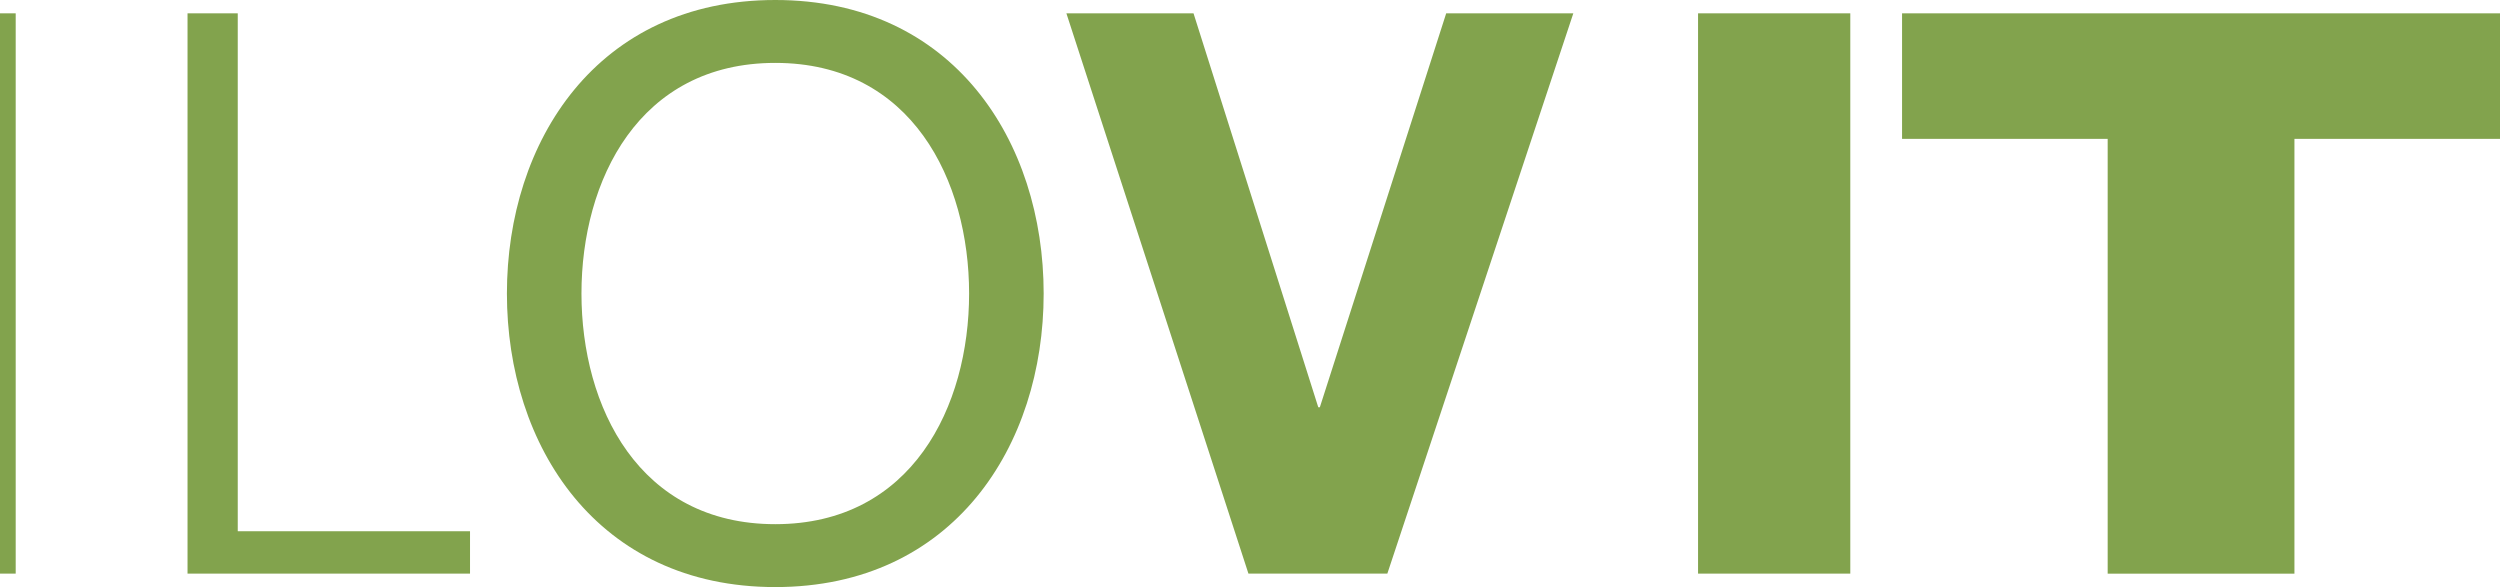
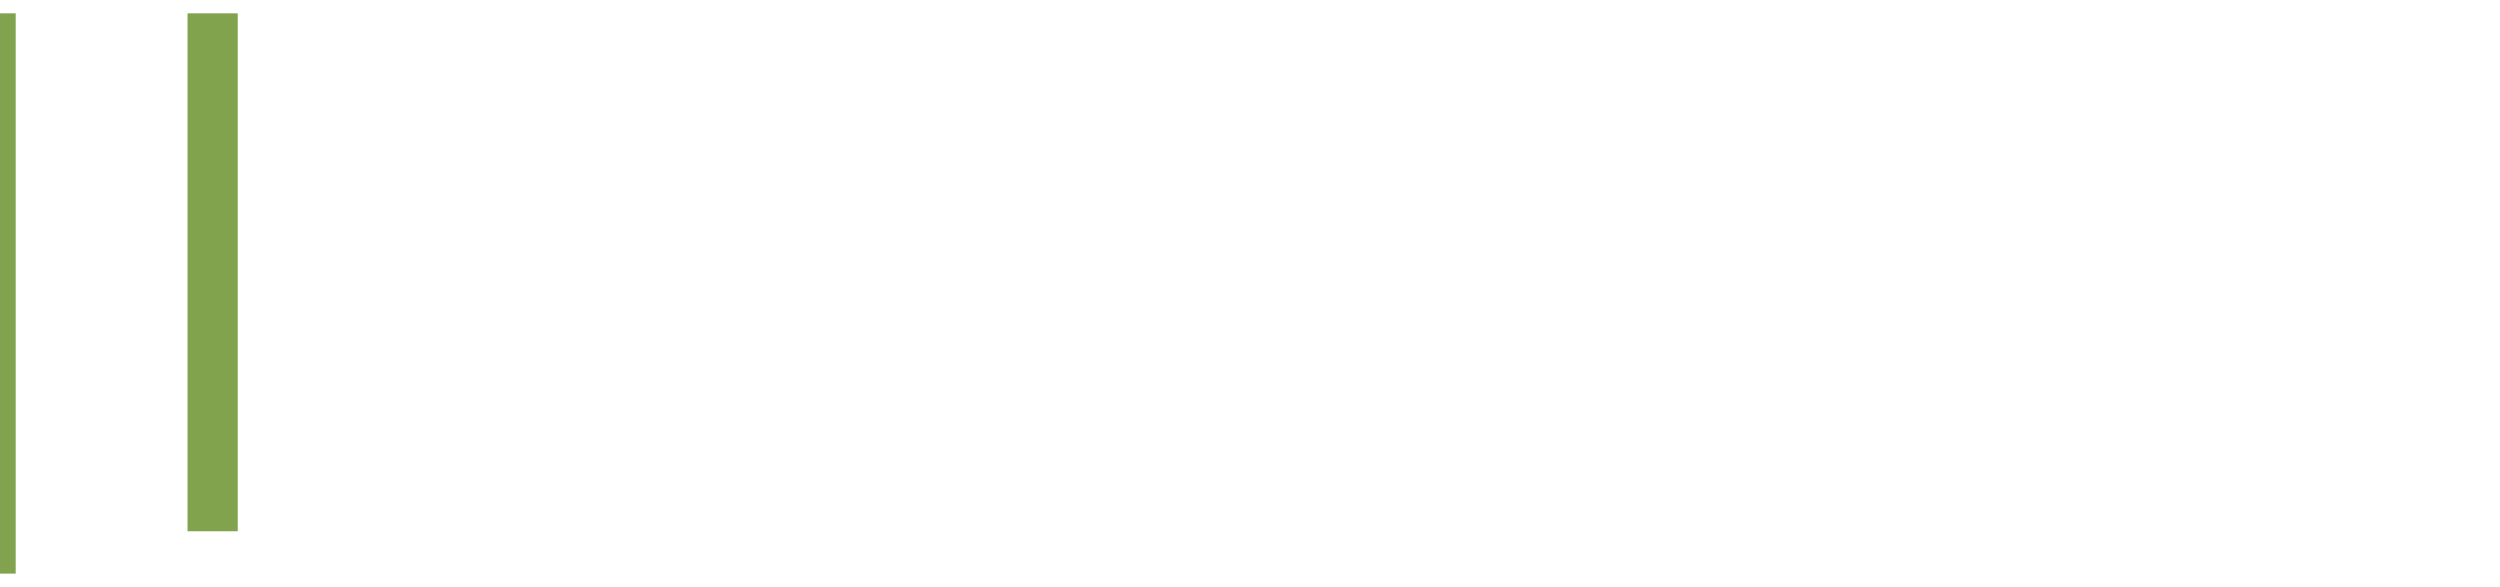
<svg xmlns="http://www.w3.org/2000/svg" width="143.083" height="33.594" viewBox="0 0 143.083 33.594">
  <defs>
    <clipPath id="a">
-       <rect width="143.084" height="33.594" fill="#82a34d" />
-     </clipPath>
+       </clipPath>
  </defs>
  <rect width="0.898" height="32.067" transform="translate(0 0.763)" fill="#82a34d" />
-   <path d="M26.951,1.917h2.874V31.559H43.119v2.425H26.951Z" transform="translate(-16.218 -1.154)" fill="#82a34d" />
+   <path d="M26.951,1.917h2.874V31.559H43.119H26.951Z" transform="translate(-16.218 -1.154)" fill="#82a34d" />
  <g clip-path="url(#a)">
    <path d="M88.207,30C96.022,30,99.3,23.265,99.3,16.8s-3.278-13.2-11.093-13.2S77.114,10.33,77.114,16.8,80.393,30,88.207,30m0-30c10.195,0,15.36,8.084,15.36,16.8s-5.165,16.8-15.36,16.8-15.36-8.084-15.36-16.8S78.012,0,88.207,0" transform="translate(-43.835)" fill="#82a34d" />
    <path d="M171.619,33.984h-7.95L153.25,1.917h7.276l7.14,22.546h.09l7.231-22.546h7.276Z" transform="translate(-92.217 -1.154)" fill="#82a34d" />
-     <rect width="8.713" height="32.067" transform="translate(97.185 0.763)" fill="#82a34d" />
-     <path d="M273.343,1.917V9.1h11.768V33.985H295.8V9.1h11.766V1.917Z" transform="translate(-164.482 -1.154)" fill="#82a34d" />
  </g>
</svg>